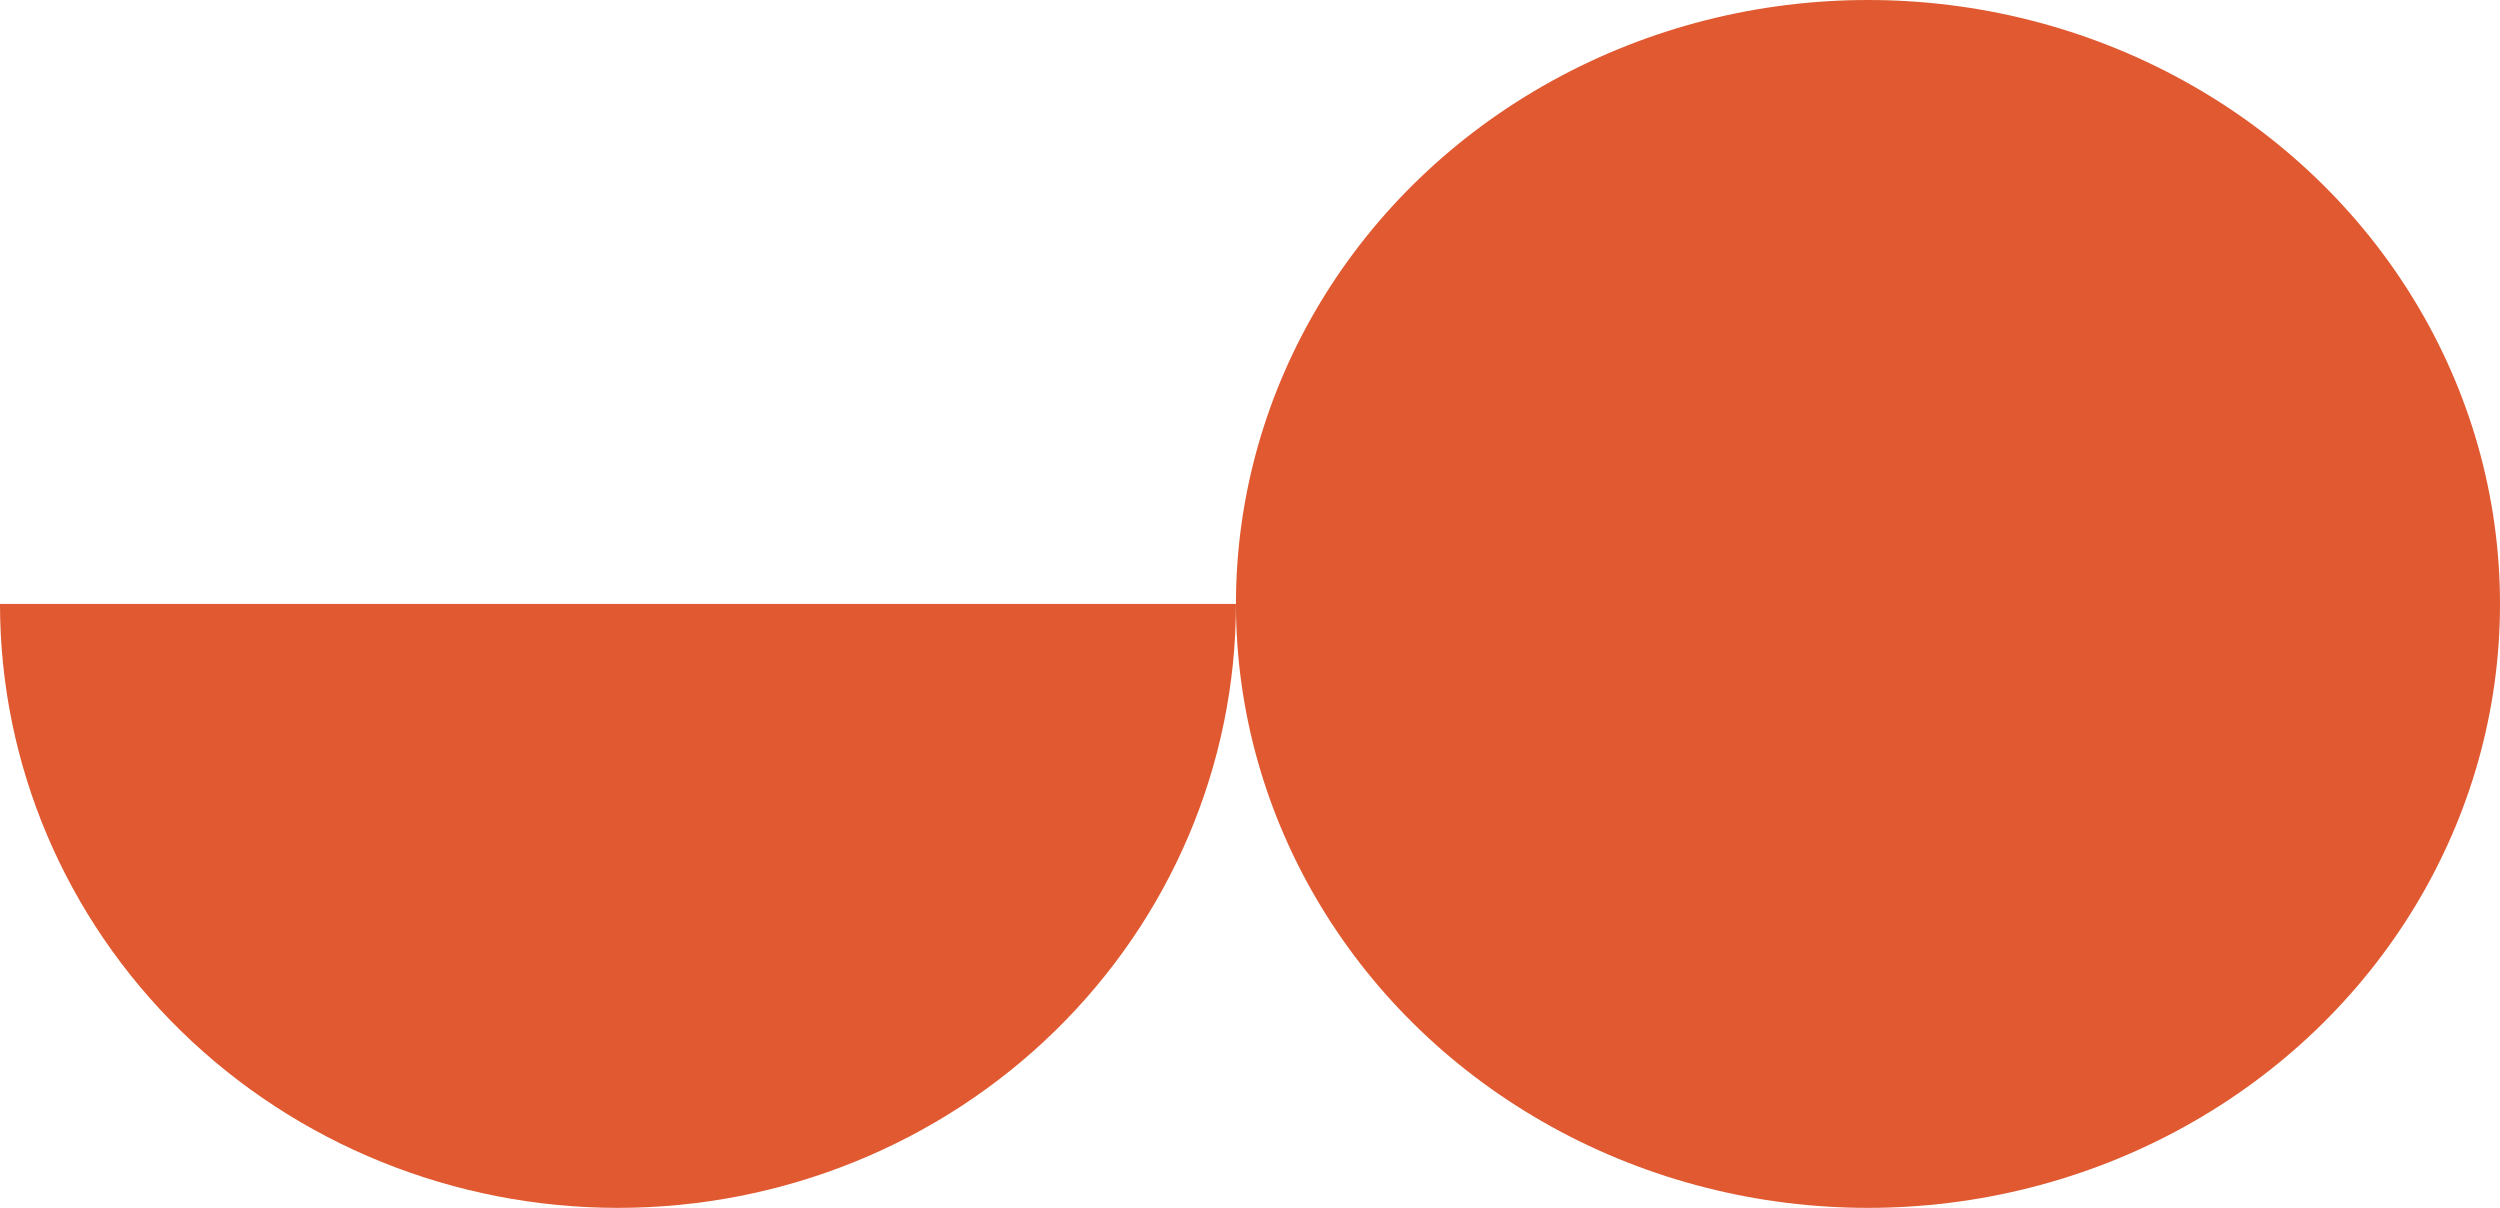
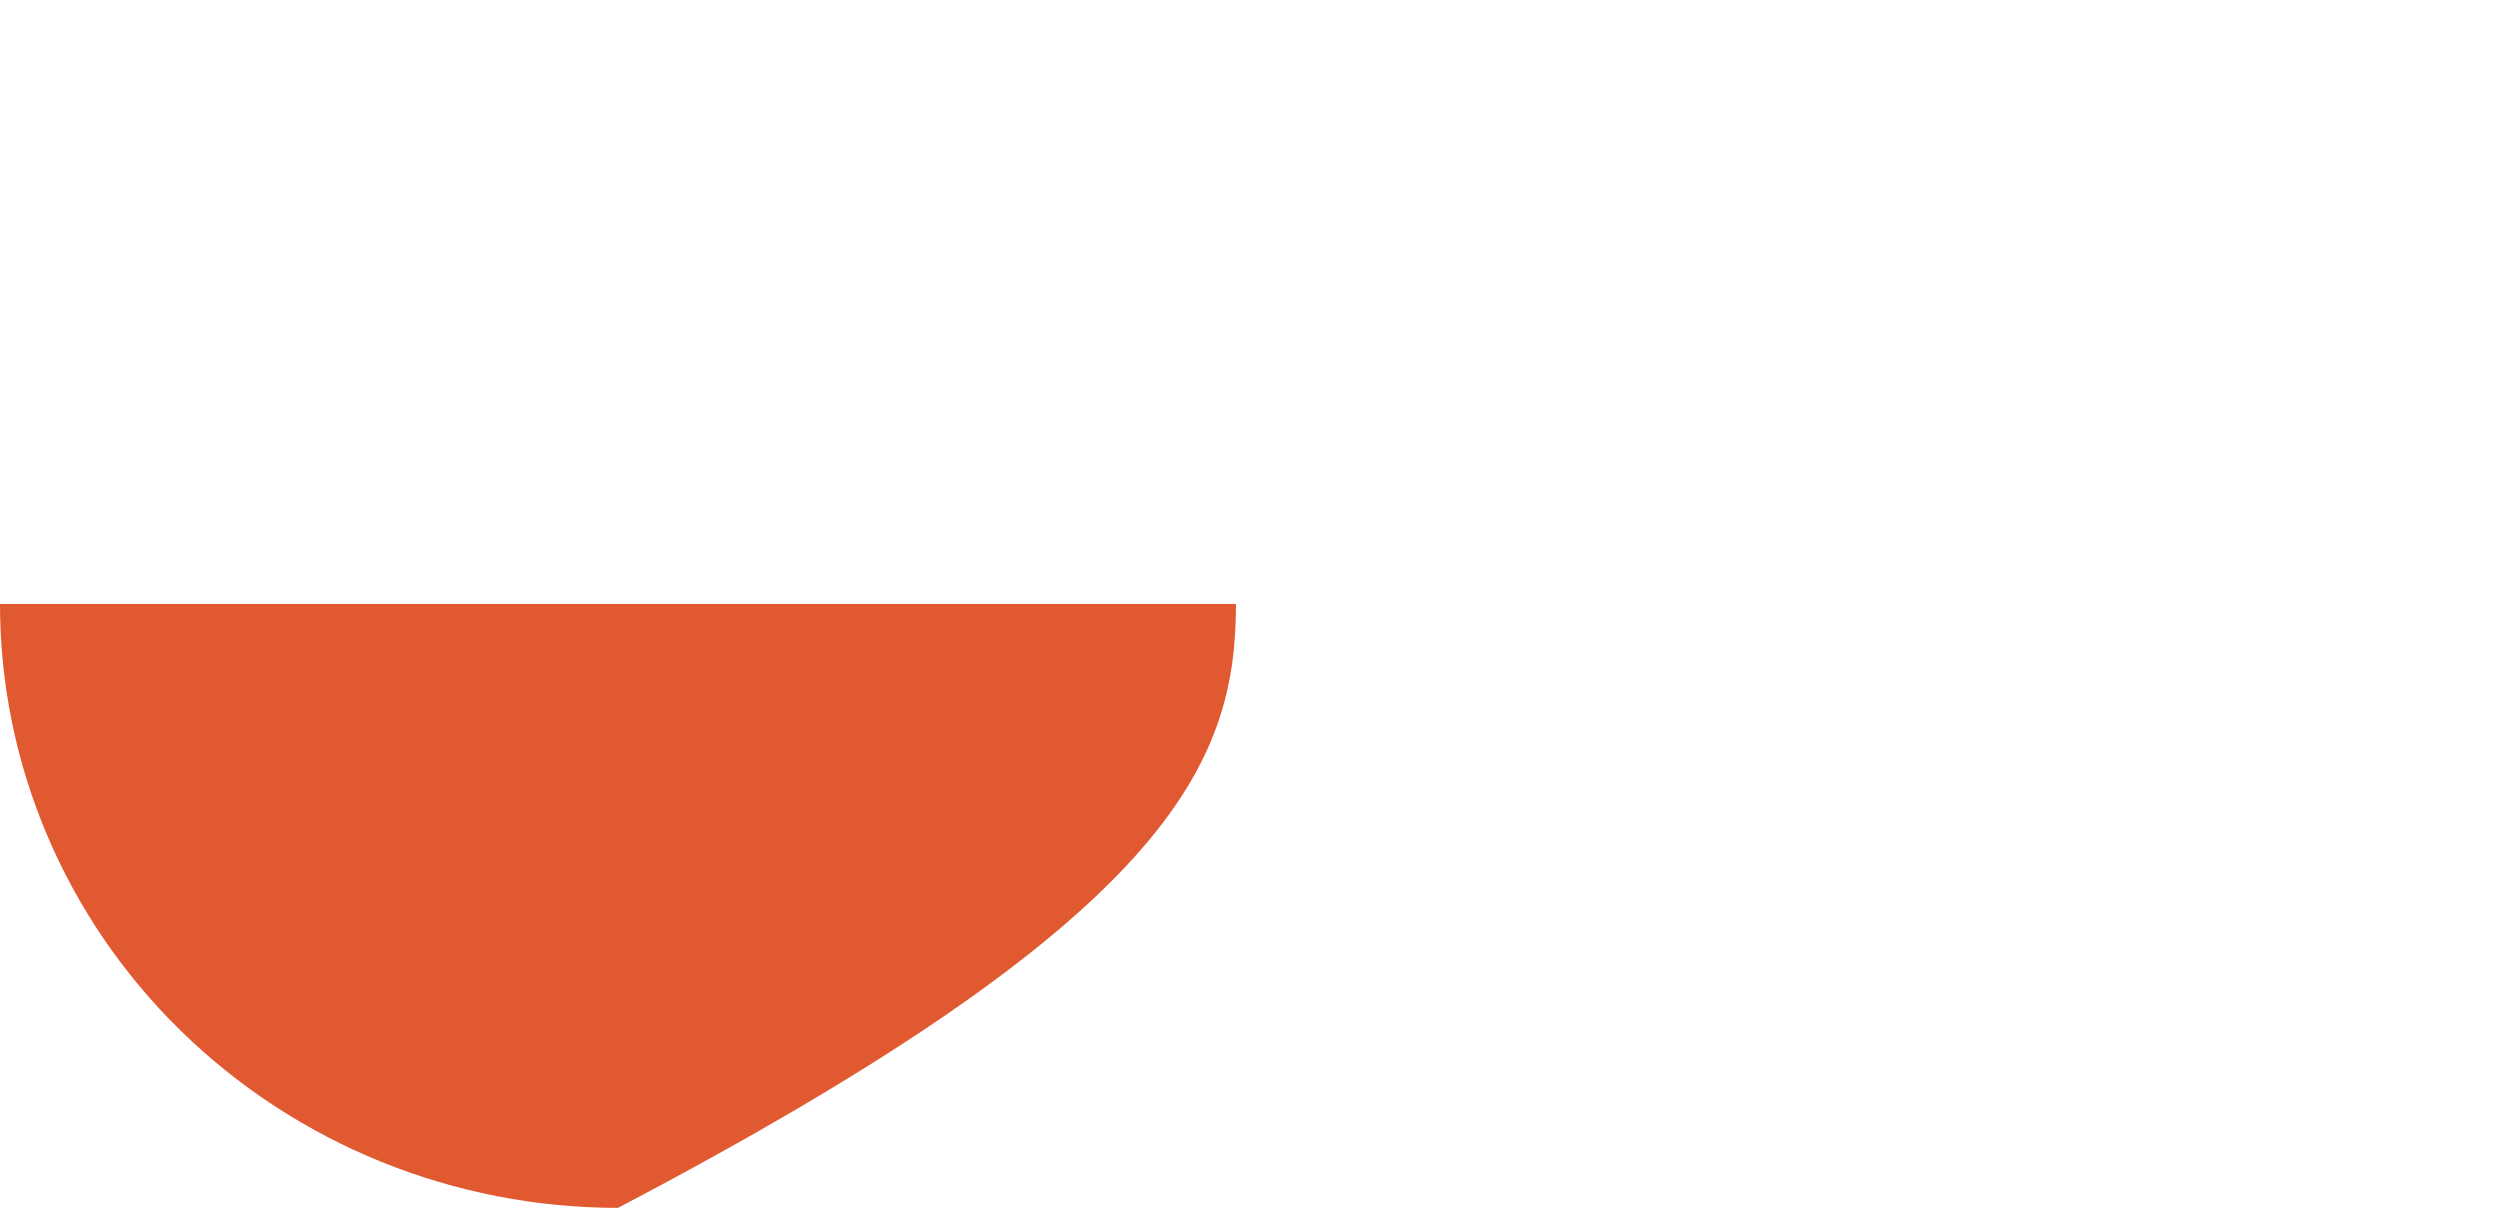
<svg xmlns="http://www.w3.org/2000/svg" width="89" height="43" viewBox="0 0 89 43" fill="none">
-   <ellipse cx="66.5" cy="21.5" rx="22.5" ry="21.5" fill="#E05930" />
-   <path d="M-1.95384e-06 21.5C-2.44737e-06 27.202 2.318 32.671 6.444 36.703C10.569 40.735 16.165 43 22 43C27.835 43 33.431 40.735 37.556 36.703C41.682 32.671 44 27.202 44 21.5L22 21.5L-1.95384e-06 21.5Z" fill="#E05930" />
+   <path d="M-1.95384e-06 21.5C-2.44737e-06 27.202 2.318 32.671 6.444 36.703C10.569 40.735 16.165 43 22 43C41.682 32.671 44 27.202 44 21.5L22 21.5L-1.95384e-06 21.5Z" fill="#E05930" />
</svg>